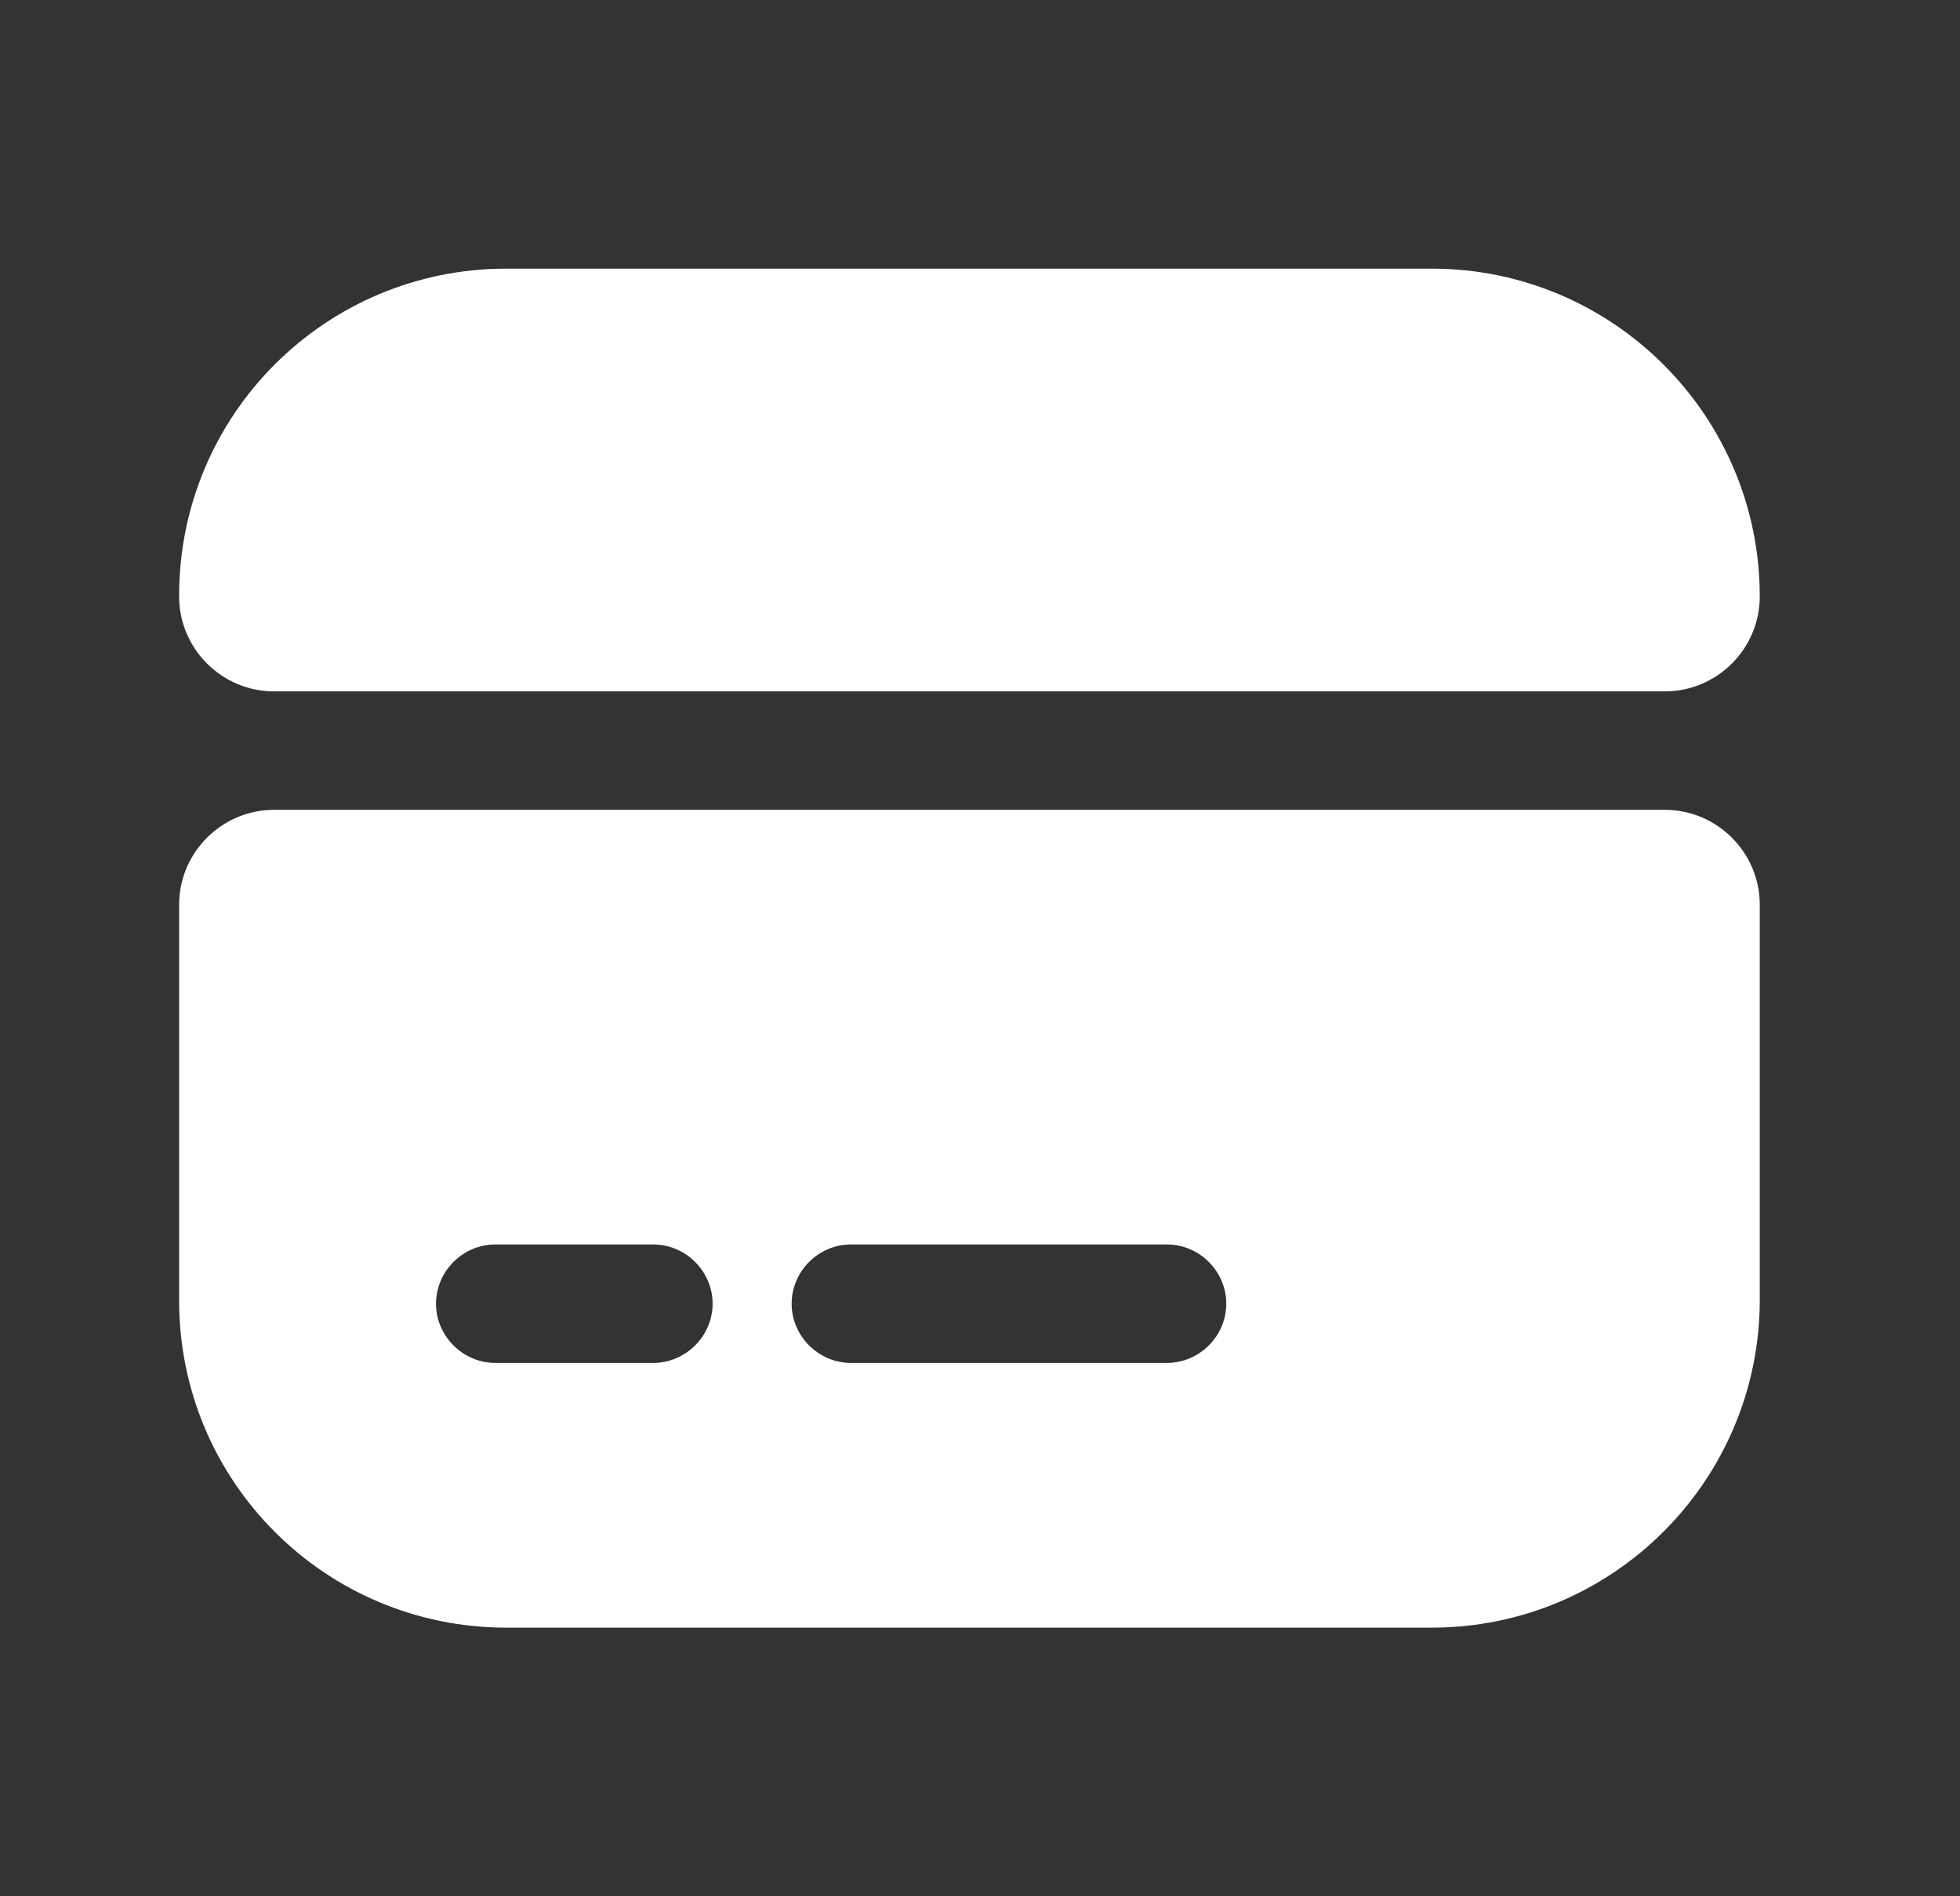
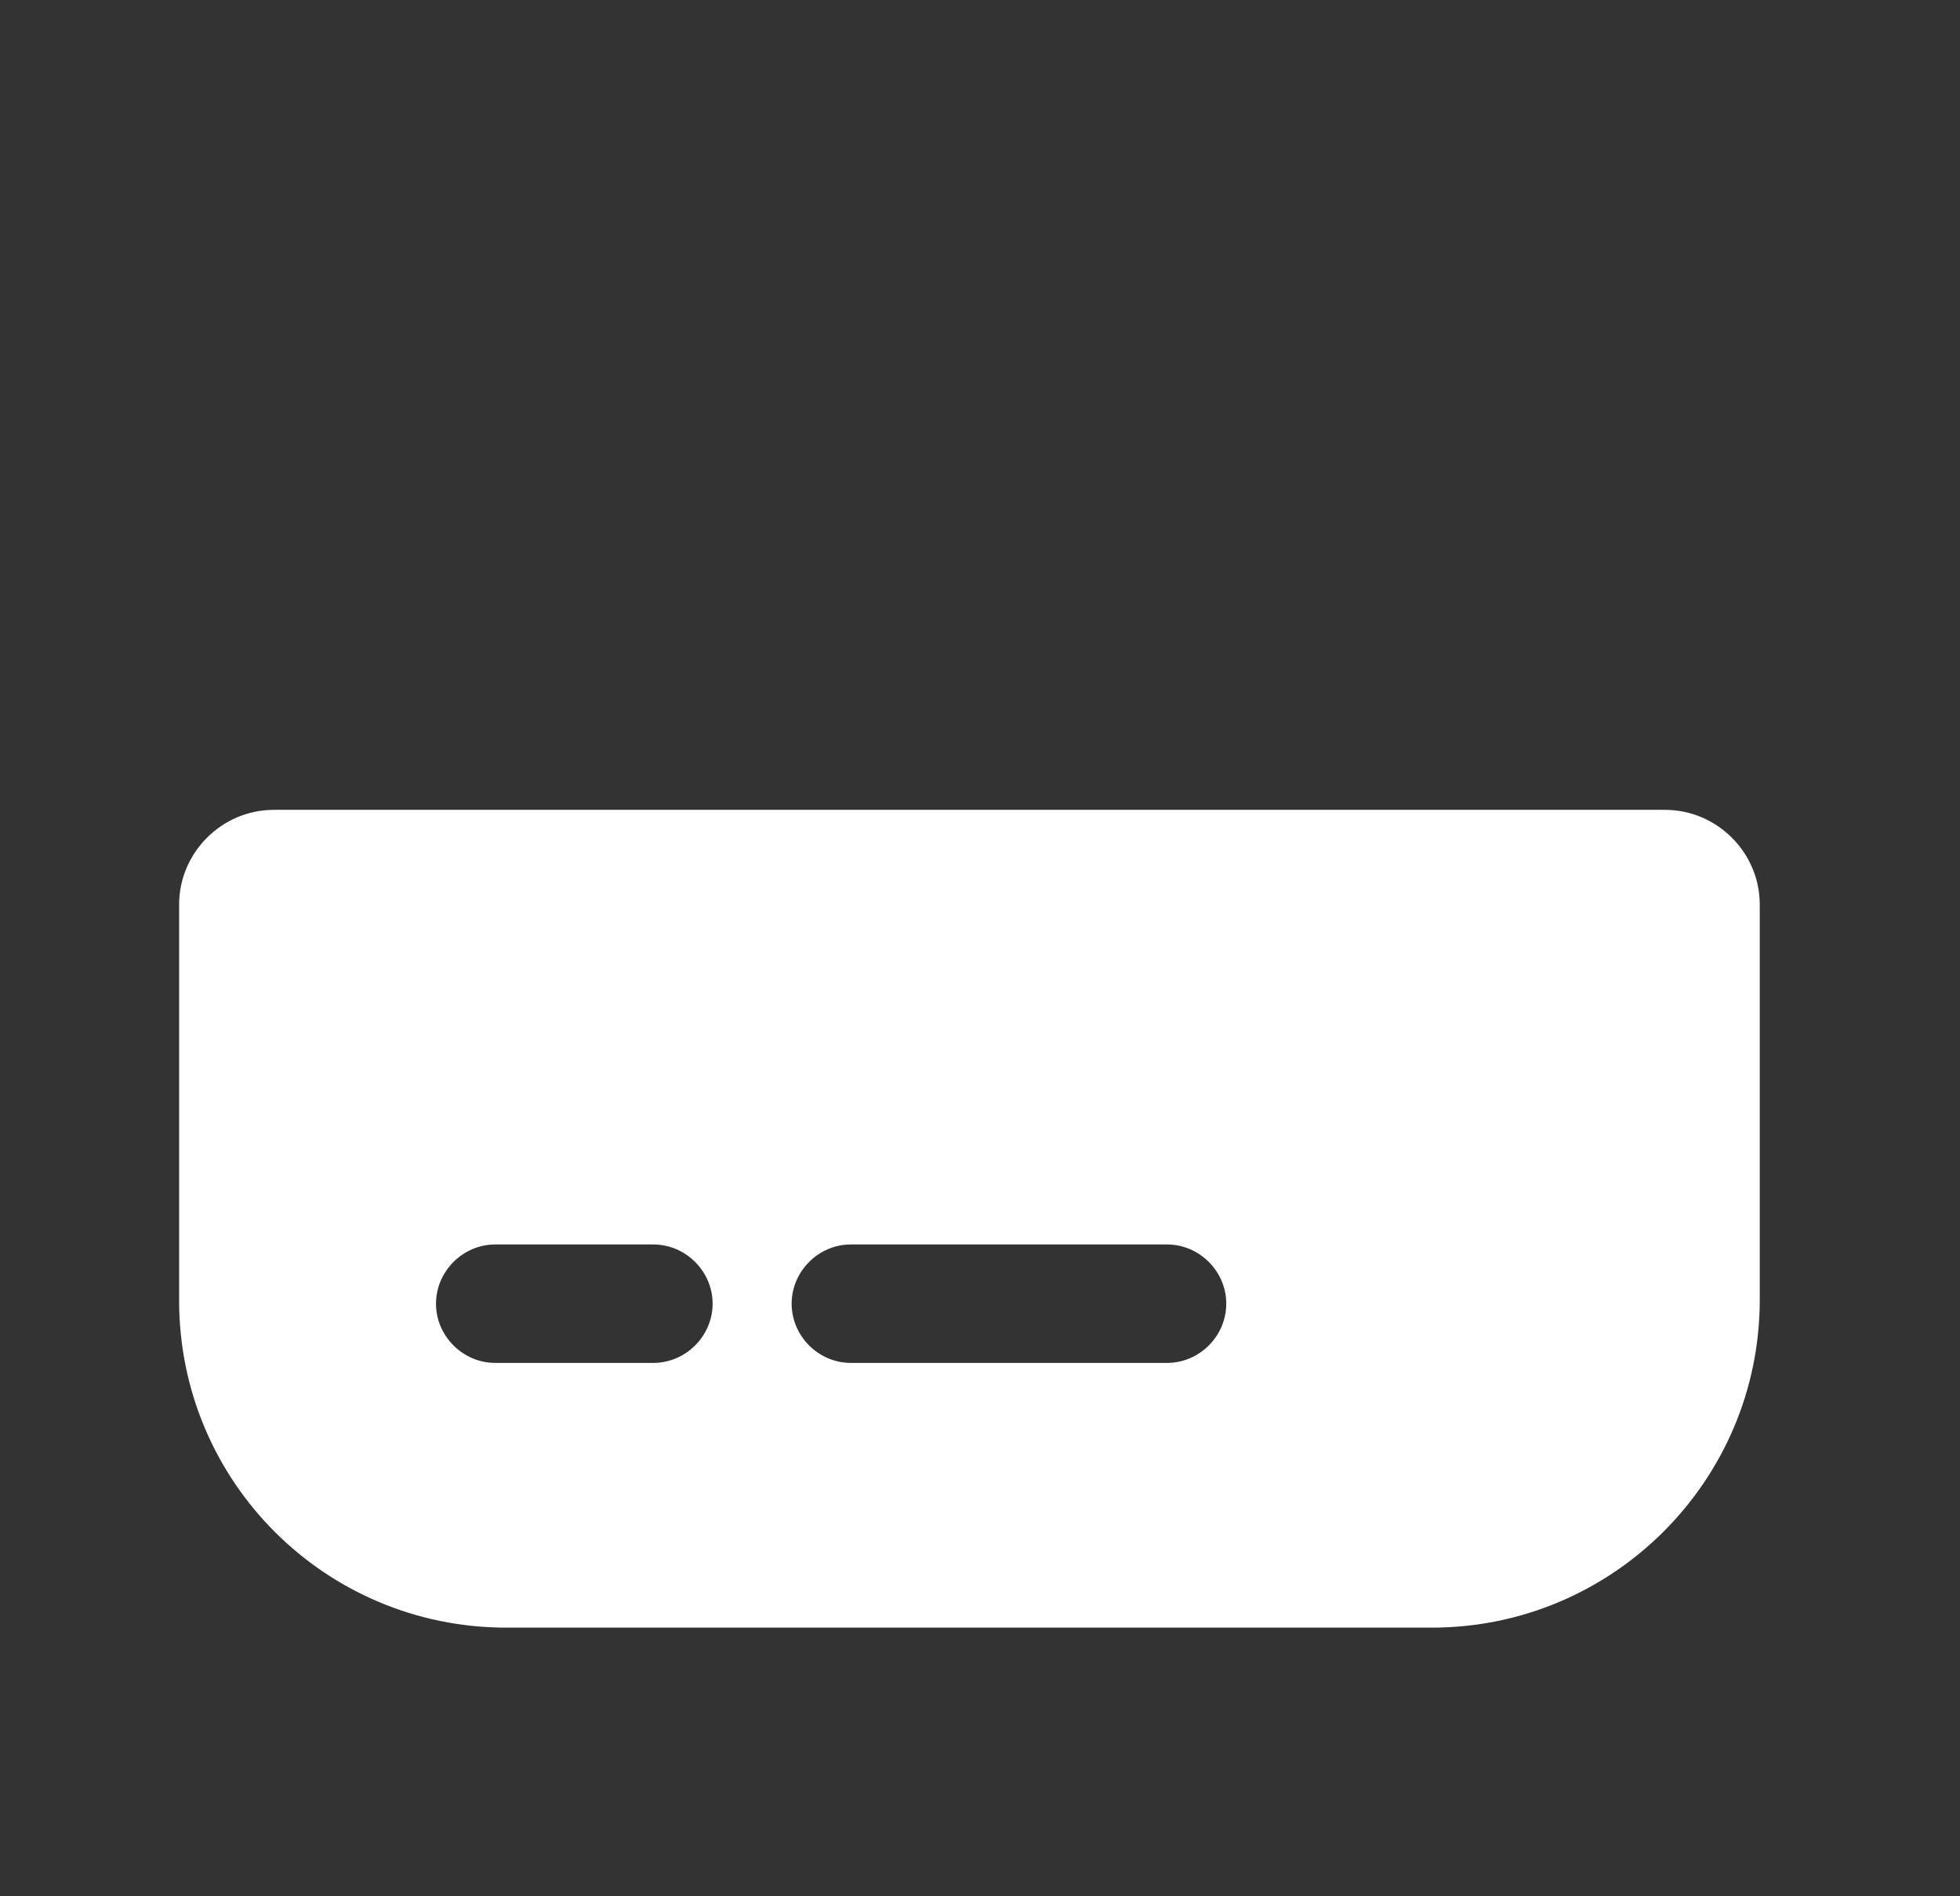
<svg xmlns="http://www.w3.org/2000/svg" width="31" height="30" viewBox="0 0 31 30" fill="none">
  <rect x="0" y="0" width="31" height="30" fill="#333333" stroke="none" />
-   <path d="M27.833 9.438C27.833 10.262 27.158 10.938 26.333 10.938H4.333C3.508 10.938 2.833 10.262 2.833 9.438V9.425C2.833 6.562 5.146 4.25 8.008 4.25H22.645C25.508 4.25 27.833 6.575 27.833 9.438Z" fill="white" />
  <path d="M2.833 14.312V20.575C2.833 23.438 5.146 25.75 8.008 25.75H22.645C25.508 25.75 27.833 23.425 27.833 20.562V14.312C27.833 13.488 27.158 12.812 26.333 12.812H4.333C3.508 12.812 2.833 13.488 2.833 14.312ZM10.333 21.562H7.833C7.321 21.562 6.896 21.137 6.896 20.625C6.896 20.113 7.321 19.688 7.833 19.688H10.333C10.845 19.688 11.271 20.113 11.271 20.625C11.271 21.137 10.845 21.562 10.333 21.562ZM18.458 21.562H13.458C12.945 21.562 12.521 21.137 12.521 20.625C12.521 20.113 12.945 19.688 13.458 19.688H18.458C18.971 19.688 19.395 20.113 19.395 20.625C19.395 21.137 18.971 21.562 18.458 21.562Z" fill="white" />
</svg>